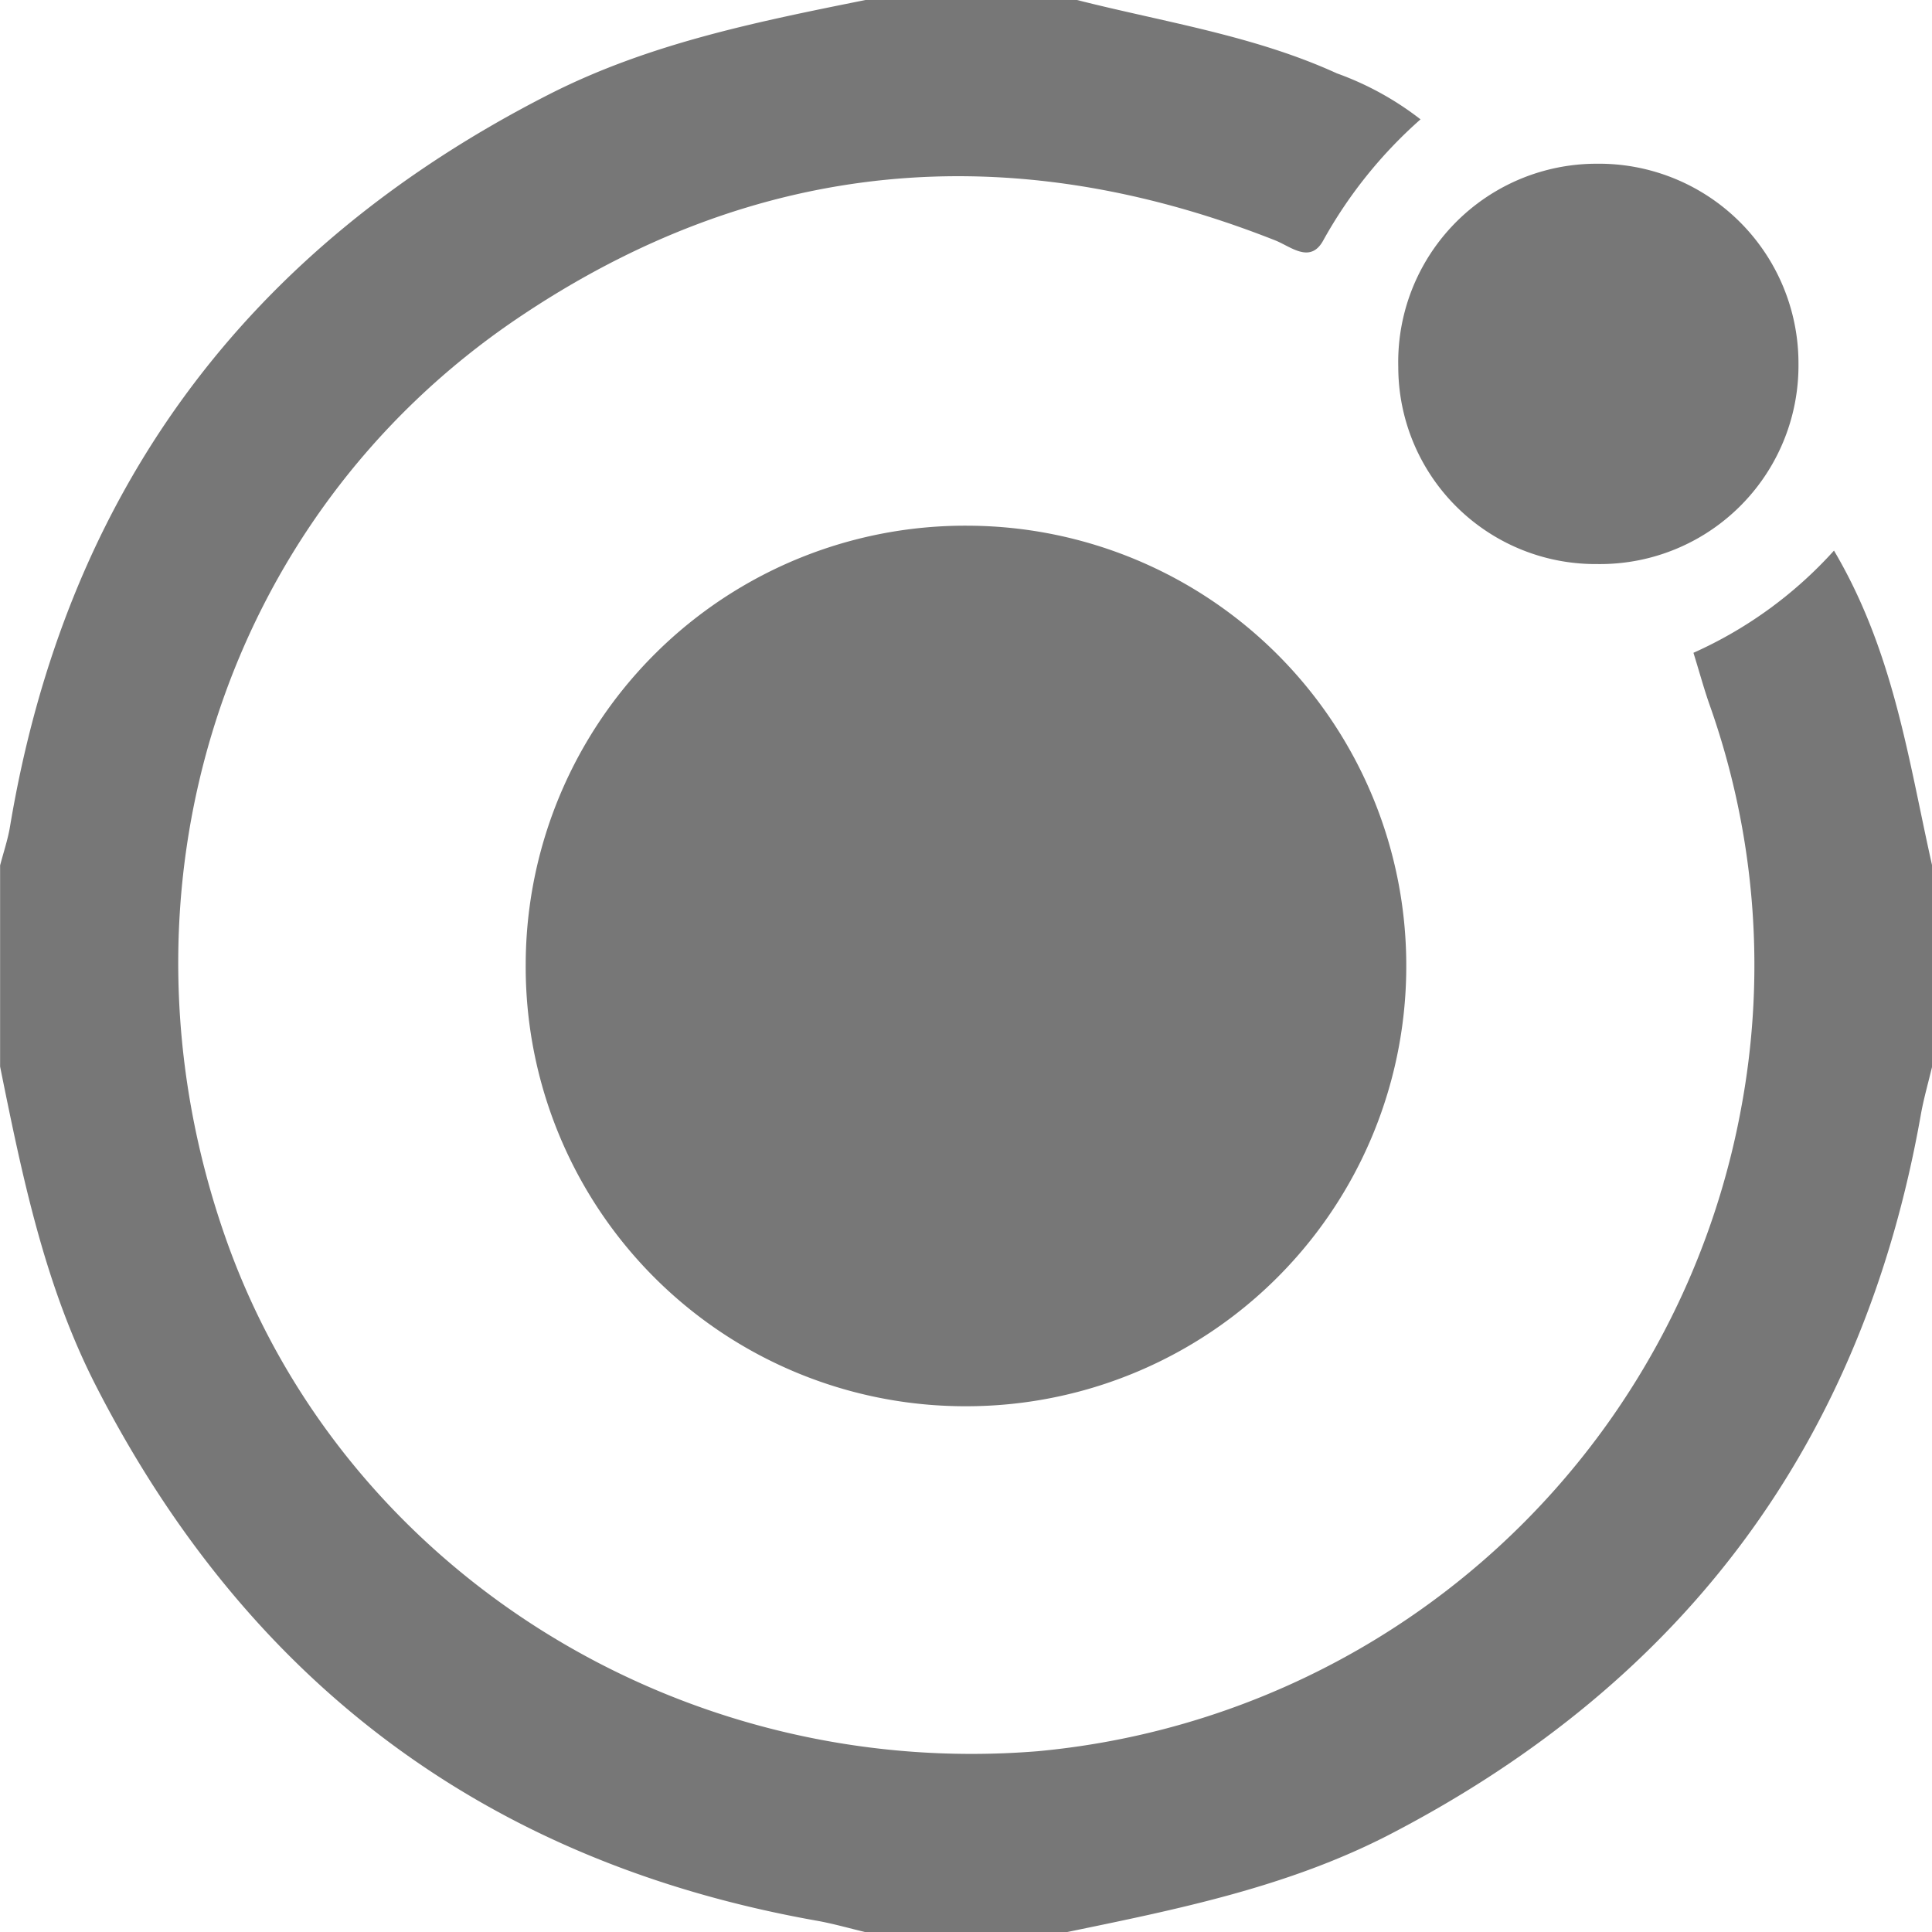
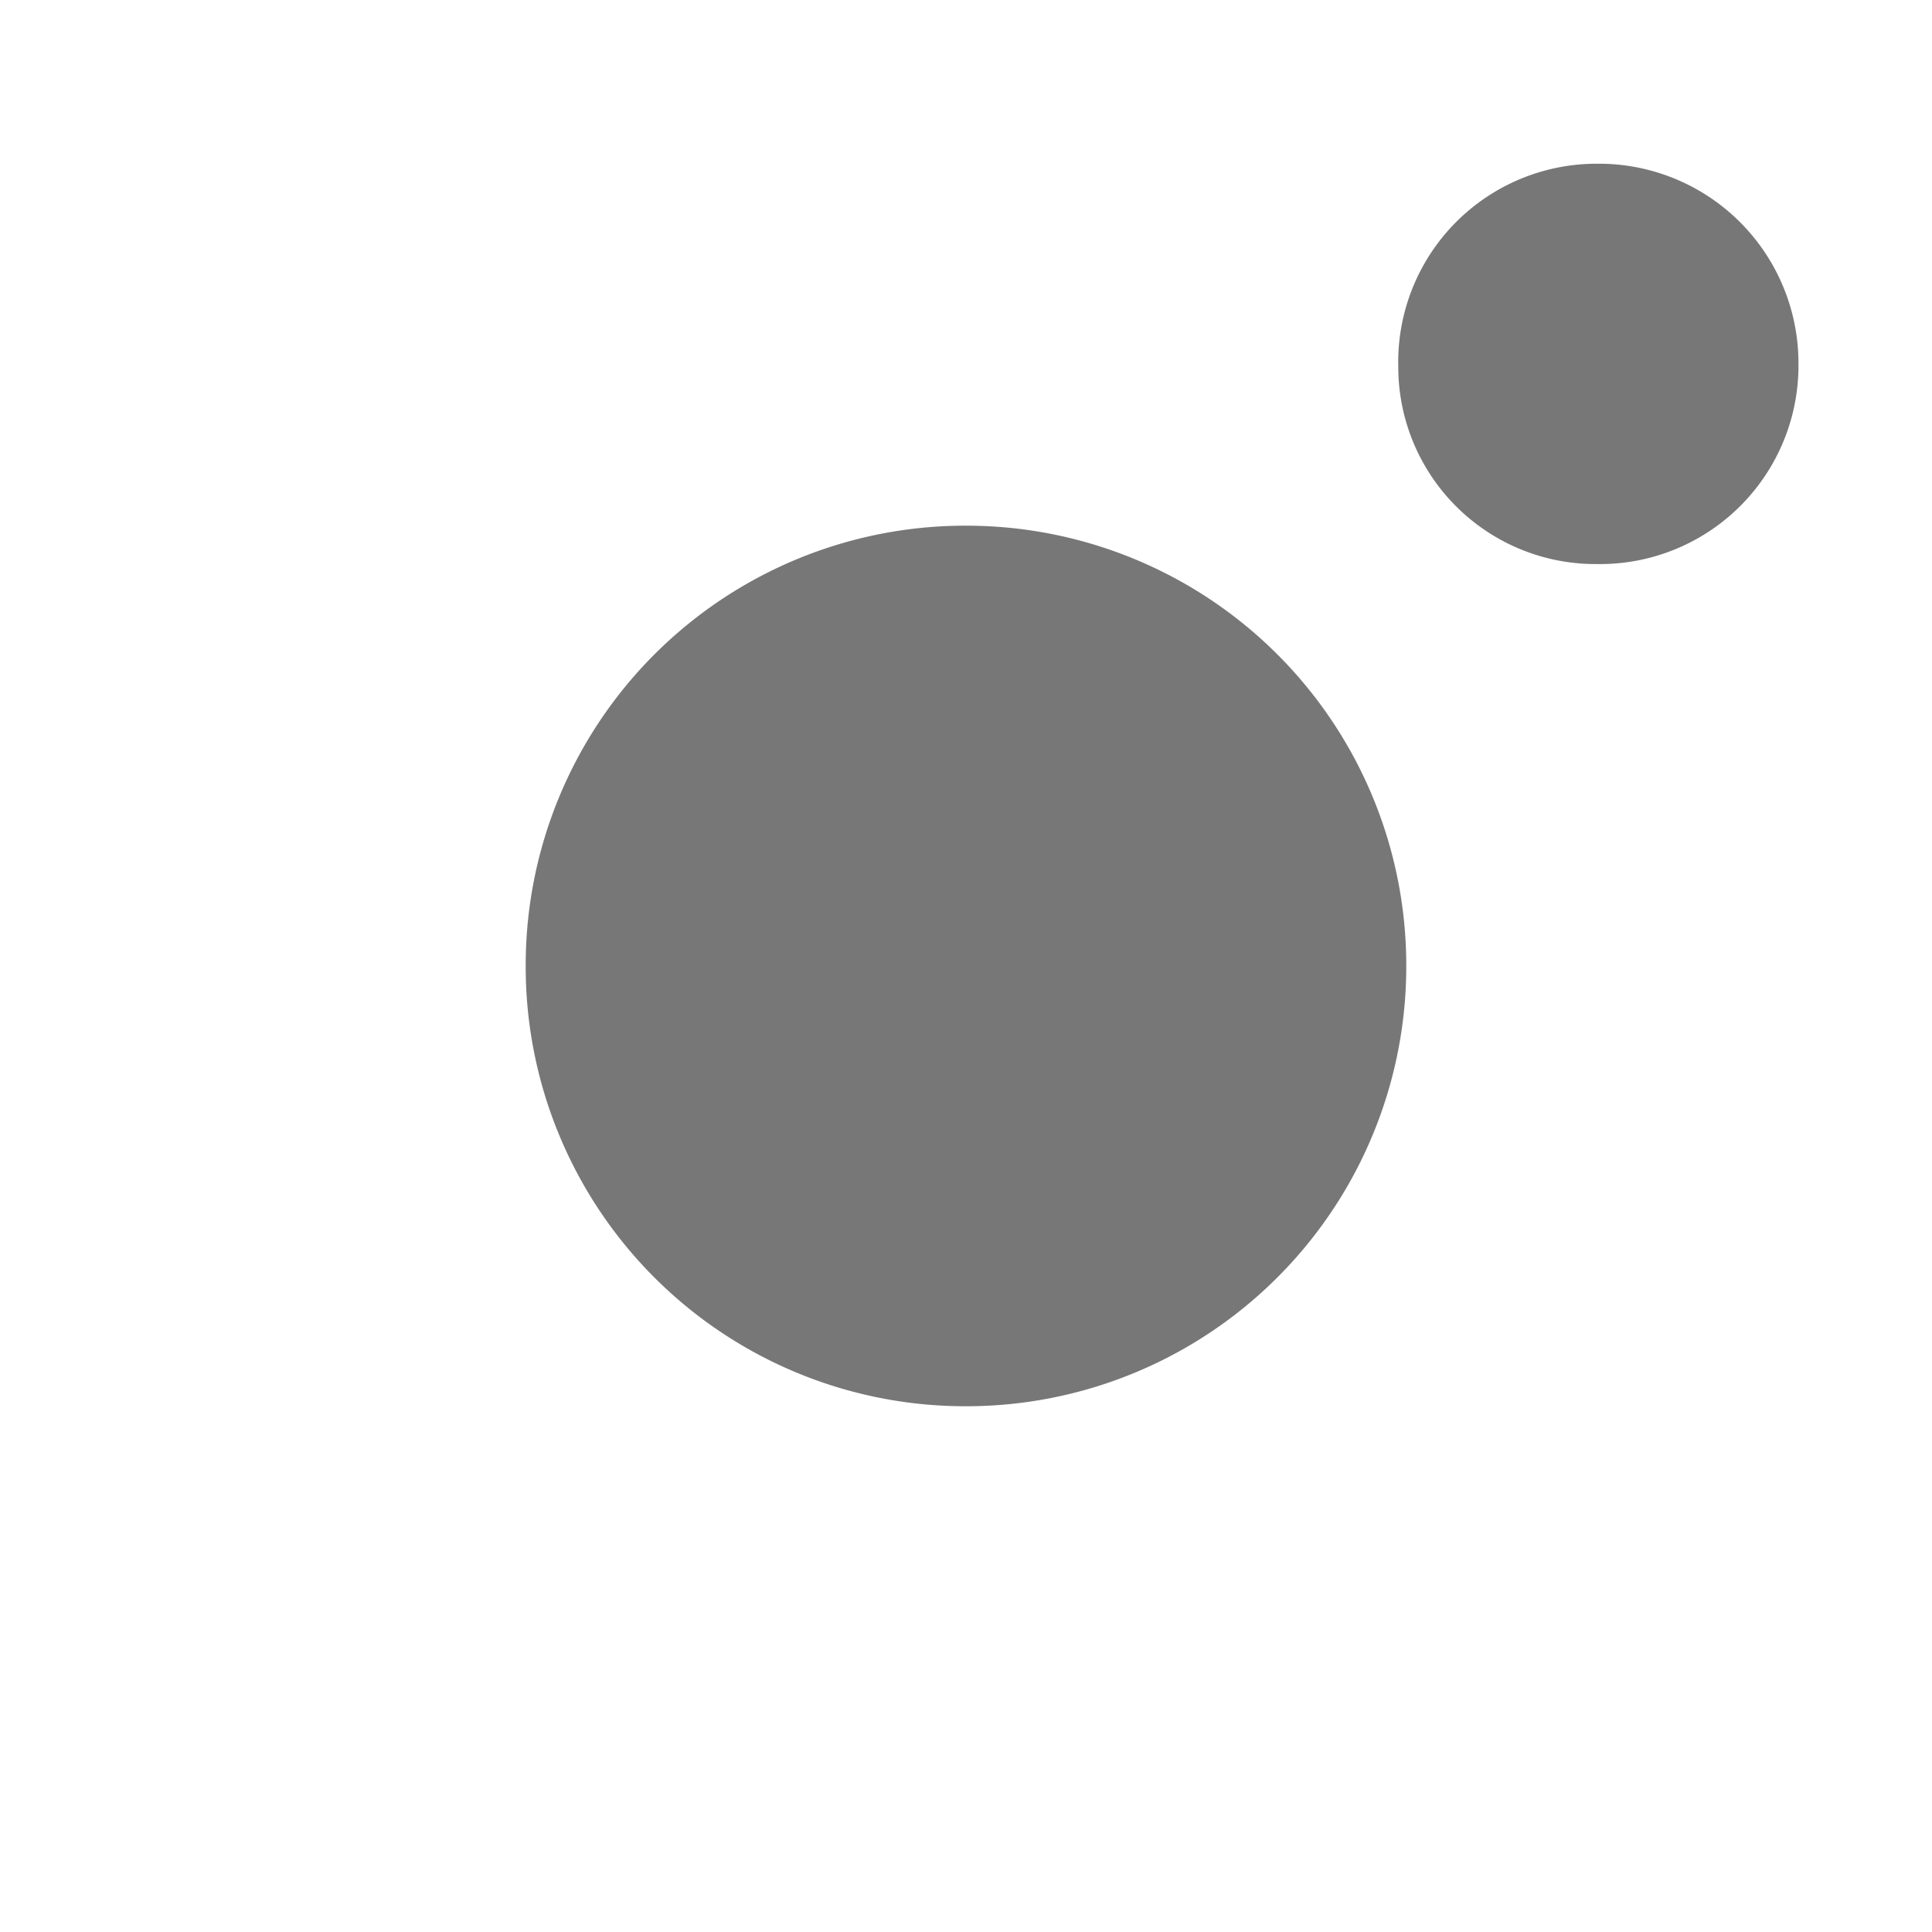
<svg xmlns="http://www.w3.org/2000/svg" width="75.614" height="75.614" viewBox="0 0 75.614 75.614">
  <g id="Ionic_" data-name="Ionic " transform="translate(-1191.866 -843.866)">
    <g id="Group_499" data-name="Group 499" transform="translate(1191.866 843.866)">
-       <path id="Path_85" data-name="Path 85" d="M-1262.554,774.8c3.419.869,6.937,1.392,10.183,2.874a11.869,11.869,0,0,1,3.274,1.8,17.884,17.884,0,0,0-3.8,4.726c-.508.947-1.271.254-1.892.009-10.4-4.109-20.345-3.224-29.63,3.04-11.636,7.851-16.209,22.533-11.421,36.069,4.559,12.886,17.687,21.164,31.756,20.024a30.887,30.887,0,0,0,27.515-25.055,30.488,30.488,0,0,0-1.215-15.9c-.215-.611-.385-1.238-.631-2.035a16.426,16.426,0,0,0,5.5-4c2.351,3.983,2.915,8.21,3.84,12.322v7.876c-.15.632-.332,1.258-.445,1.9-2.264,12.793-9.21,22.125-20.716,28.115-4,2.083-8.354,2.959-12.708,3.857h-7.876c-.633-.15-1.261-.332-1.9-.446-12.871-2.282-22.237-9.281-28.2-20.9-2.028-3.95-2.9-8.234-3.769-12.528v-7.876c.13-.5.3-1,.386-1.509,2.19-13.136,9.281-22.655,21.125-28.68,3.9-1.982,8.127-2.829,12.358-3.68Z" transform="translate(1304.693 -774.803)" fill="#777" />
      <path id="Path_86" data-name="Path 86" d="M-1252.449,844.177a17.2,17.2,0,0,1,17.377-17.13,17.211,17.211,0,0,1,17.086,17.229,17.217,17.217,0,0,1-17.283,17.233A17.2,17.2,0,0,1-1252.449,844.177Z" transform="translate(1273.024 -806.472)" fill="#777" />
      <path id="Path_87" data-name="Path 87" d="M-1157.982,791.073a7.809,7.809,0,0,1,7.907,7.824,7.769,7.769,0,0,1-7.875,7.844,7.72,7.72,0,0,1-7.788-7.714A7.764,7.764,0,0,1-1157.982,791.073Z" transform="translate(1220.463 -784.665)" fill="#777" />
    </g>
  </g>
</svg>